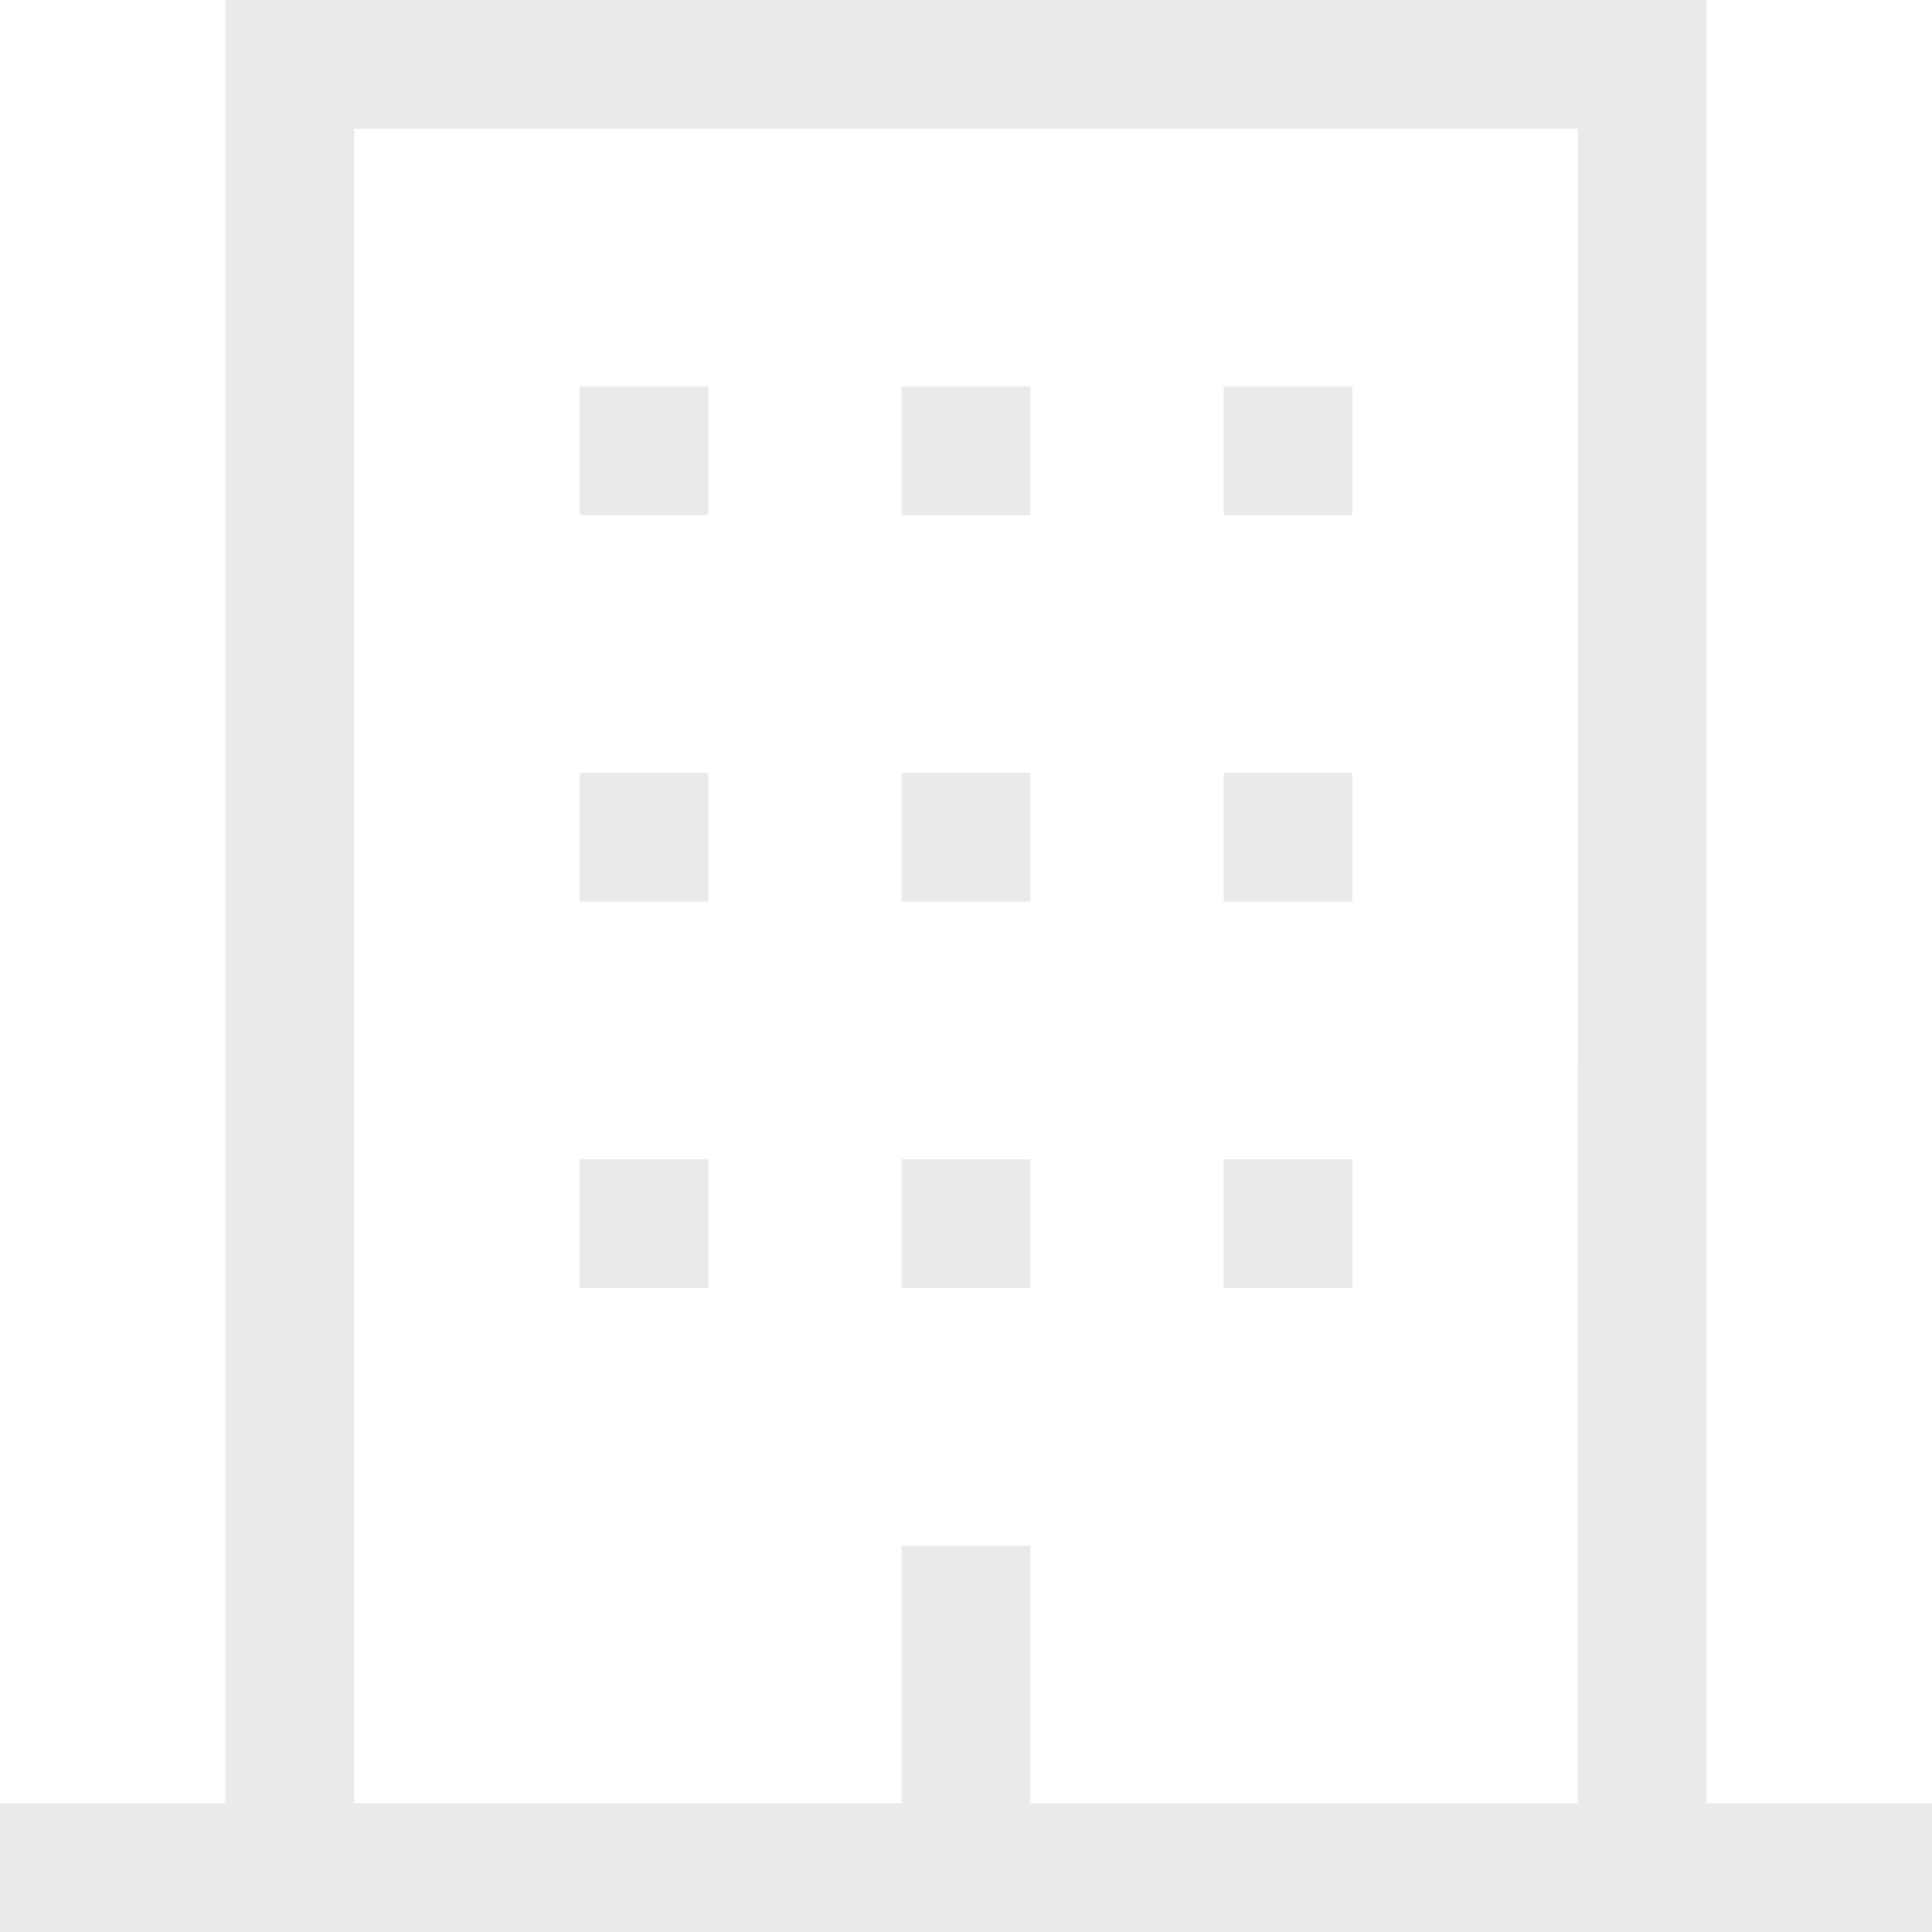
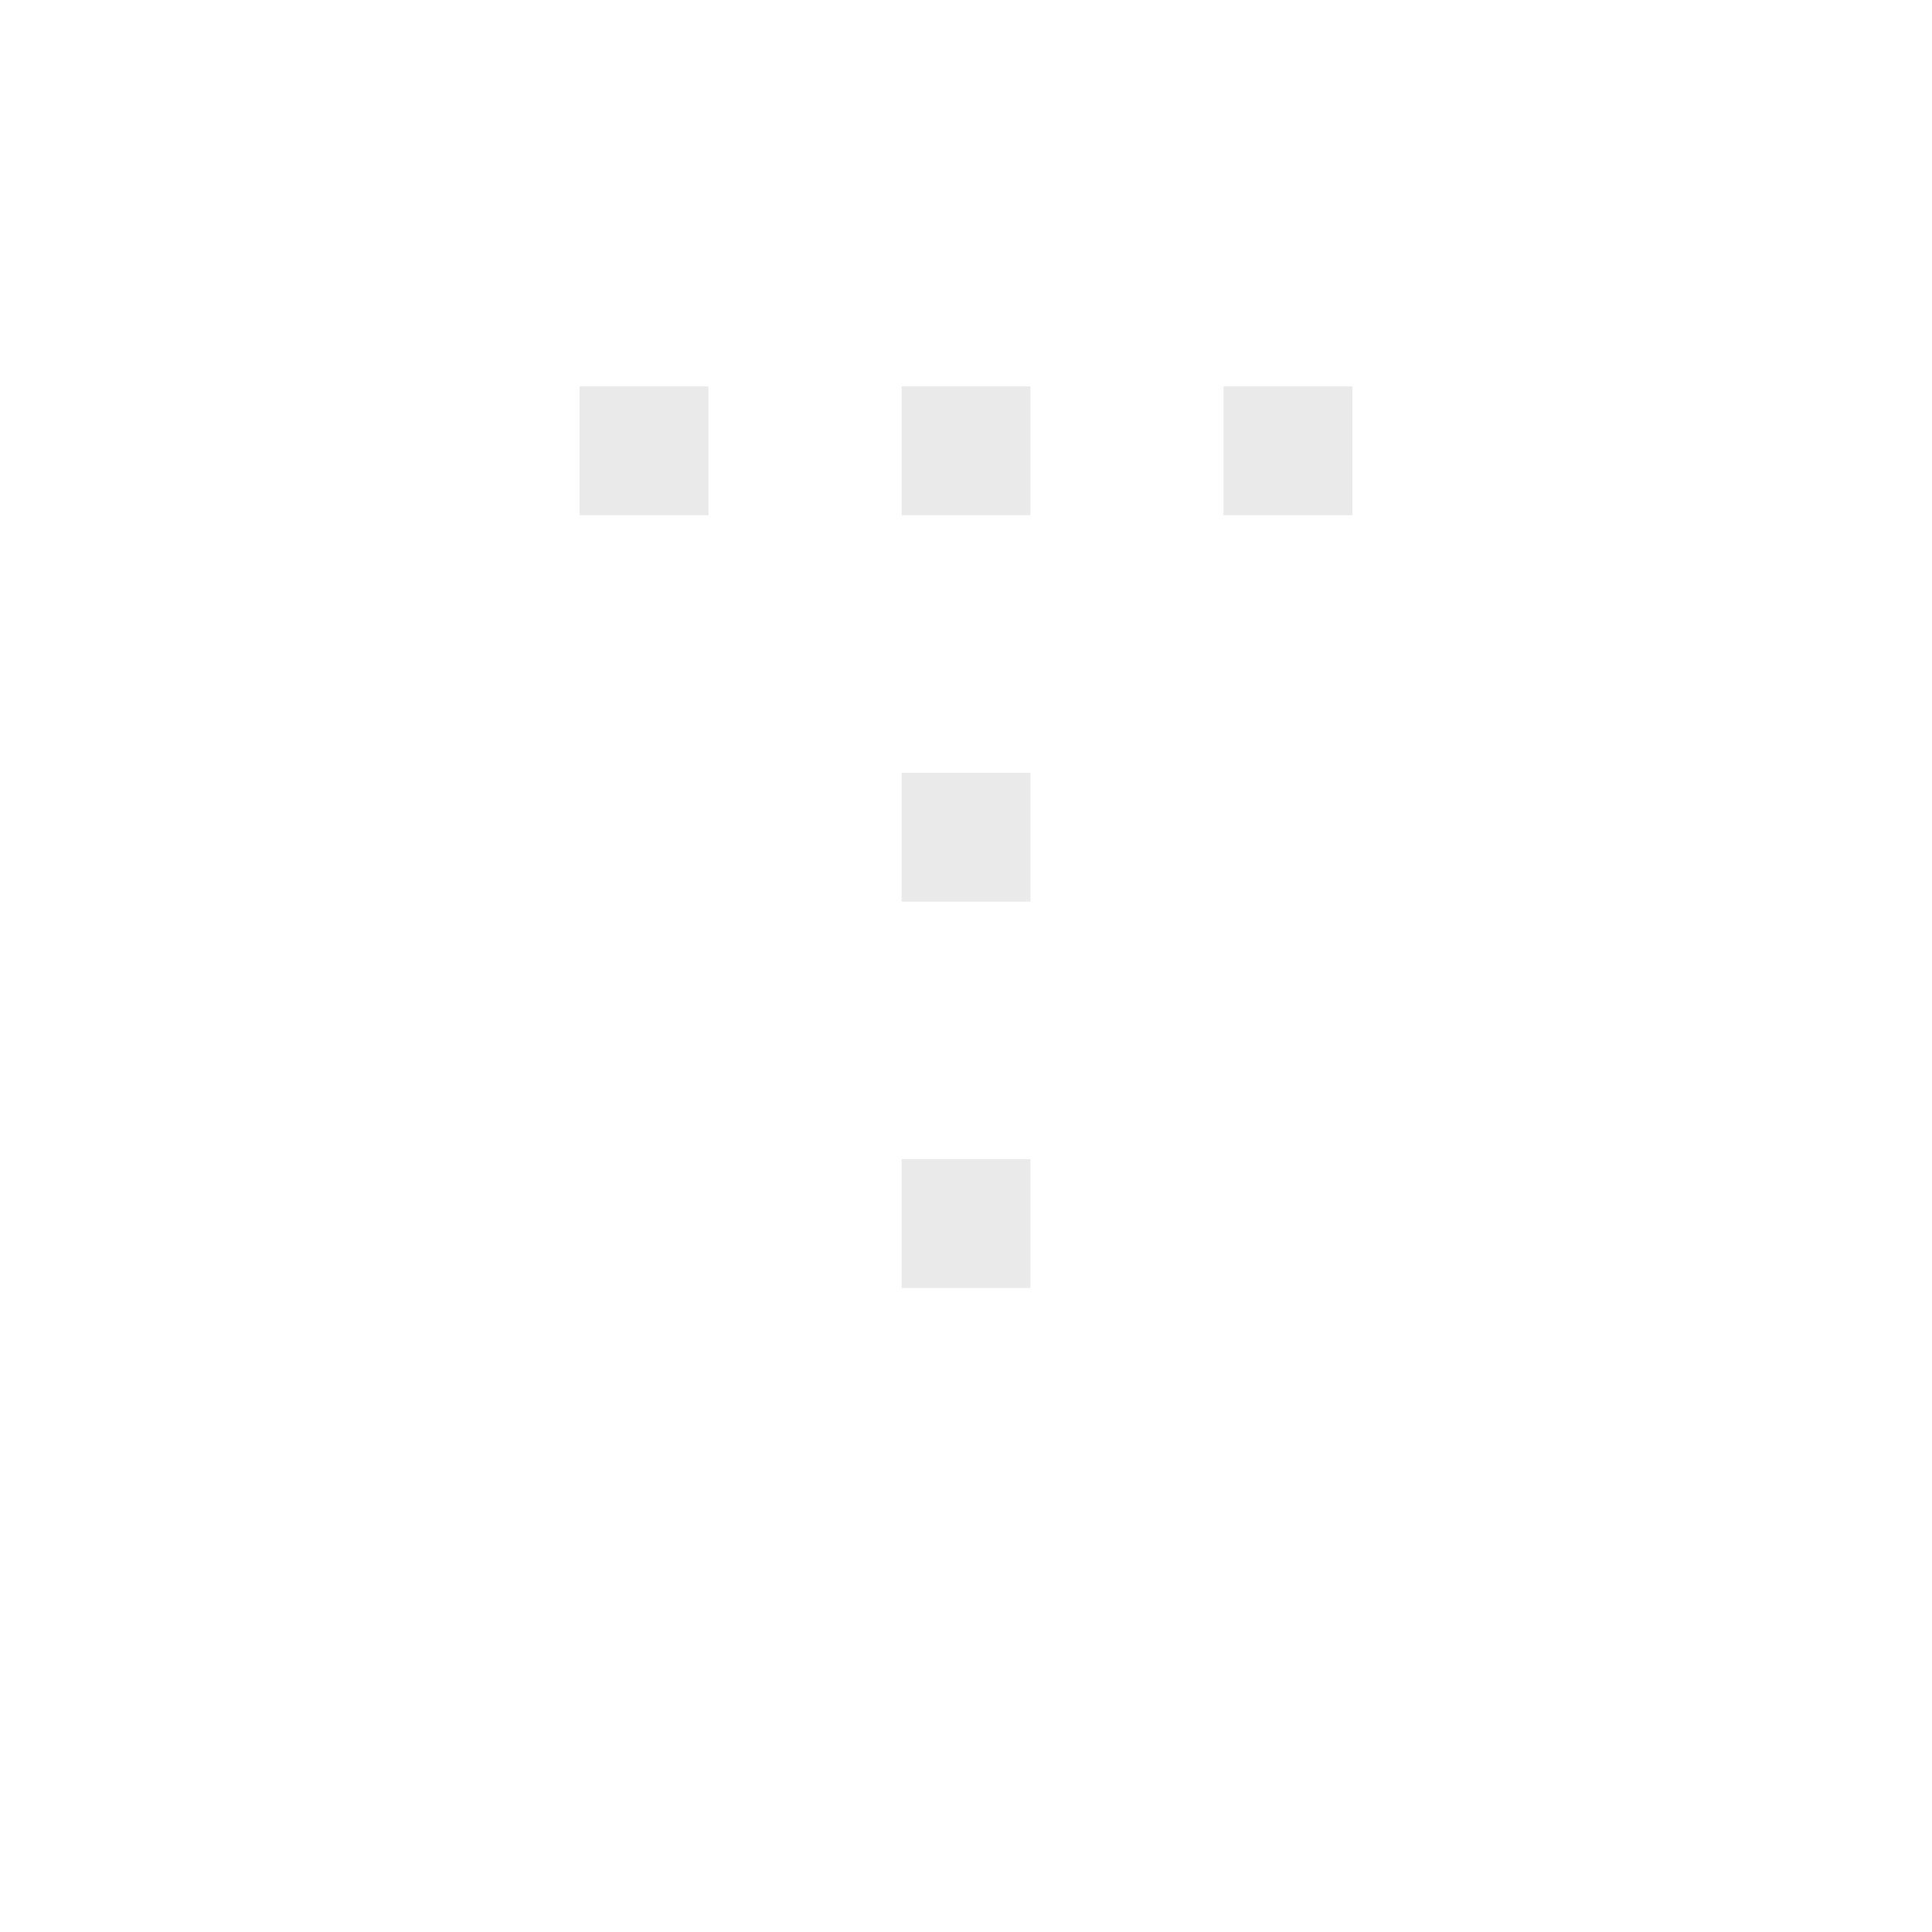
<svg xmlns="http://www.w3.org/2000/svg" width="25" height="25" viewBox="0 0 25 25">
  <g id="building" transform="translate(-1.5 -1.5)">
-     <path id="Path_20" data-name="Path 20" d="M23.583,24.833V1.5H4.417V24.833H1.5V26.5h25V24.833Zm-1.667,0H14.833V21.5H13.167v3.333H6.083V3.167H21.917Z" fill="#eaeaea" />
-     <path id="Path_21" data-name="Path 21" d="M15,28.5h1.667v1.667H15Z" transform="translate(-6 -12)" fill="#eaeaea" />
    <path id="Path_22" data-name="Path 22" d="M22.5,28.5h1.667v1.667H22.5Z" transform="translate(-9.333 -12)" fill="#eaeaea" />
-     <path id="Path_23" data-name="Path 23" d="M30,28.5h1.667v1.667H30Z" transform="translate(-12.667 -12)" fill="#eaeaea" />
-     <path id="Path_24" data-name="Path 24" d="M15,19.5h1.667v1.667H15Z" transform="translate(-6 -8)" fill="#eaeaea" />
    <path id="Path_25" data-name="Path 25" d="M22.5,19.5h1.667v1.667H22.5Z" transform="translate(-9.333 -8)" fill="#eaeaea" />
-     <path id="Path_26" data-name="Path 26" d="M30,19.5h1.667v1.667H30Z" transform="translate(-12.667 -8)" fill="#eaeaea" />
    <path id="Path_27" data-name="Path 27" d="M15,10.5h1.667v1.667H15Z" transform="translate(-6 -4)" fill="#eaeaea" />
    <path id="Path_28" data-name="Path 28" d="M22.5,10.5h1.667v1.667H22.5Z" transform="translate(-9.333 -4)" fill="#eaeaea" />
    <path id="Path_29" data-name="Path 29" d="M30,10.5h1.667v1.667H30Z" transform="translate(-12.667 -4)" fill="#eaeaea" />
  </g>
</svg>